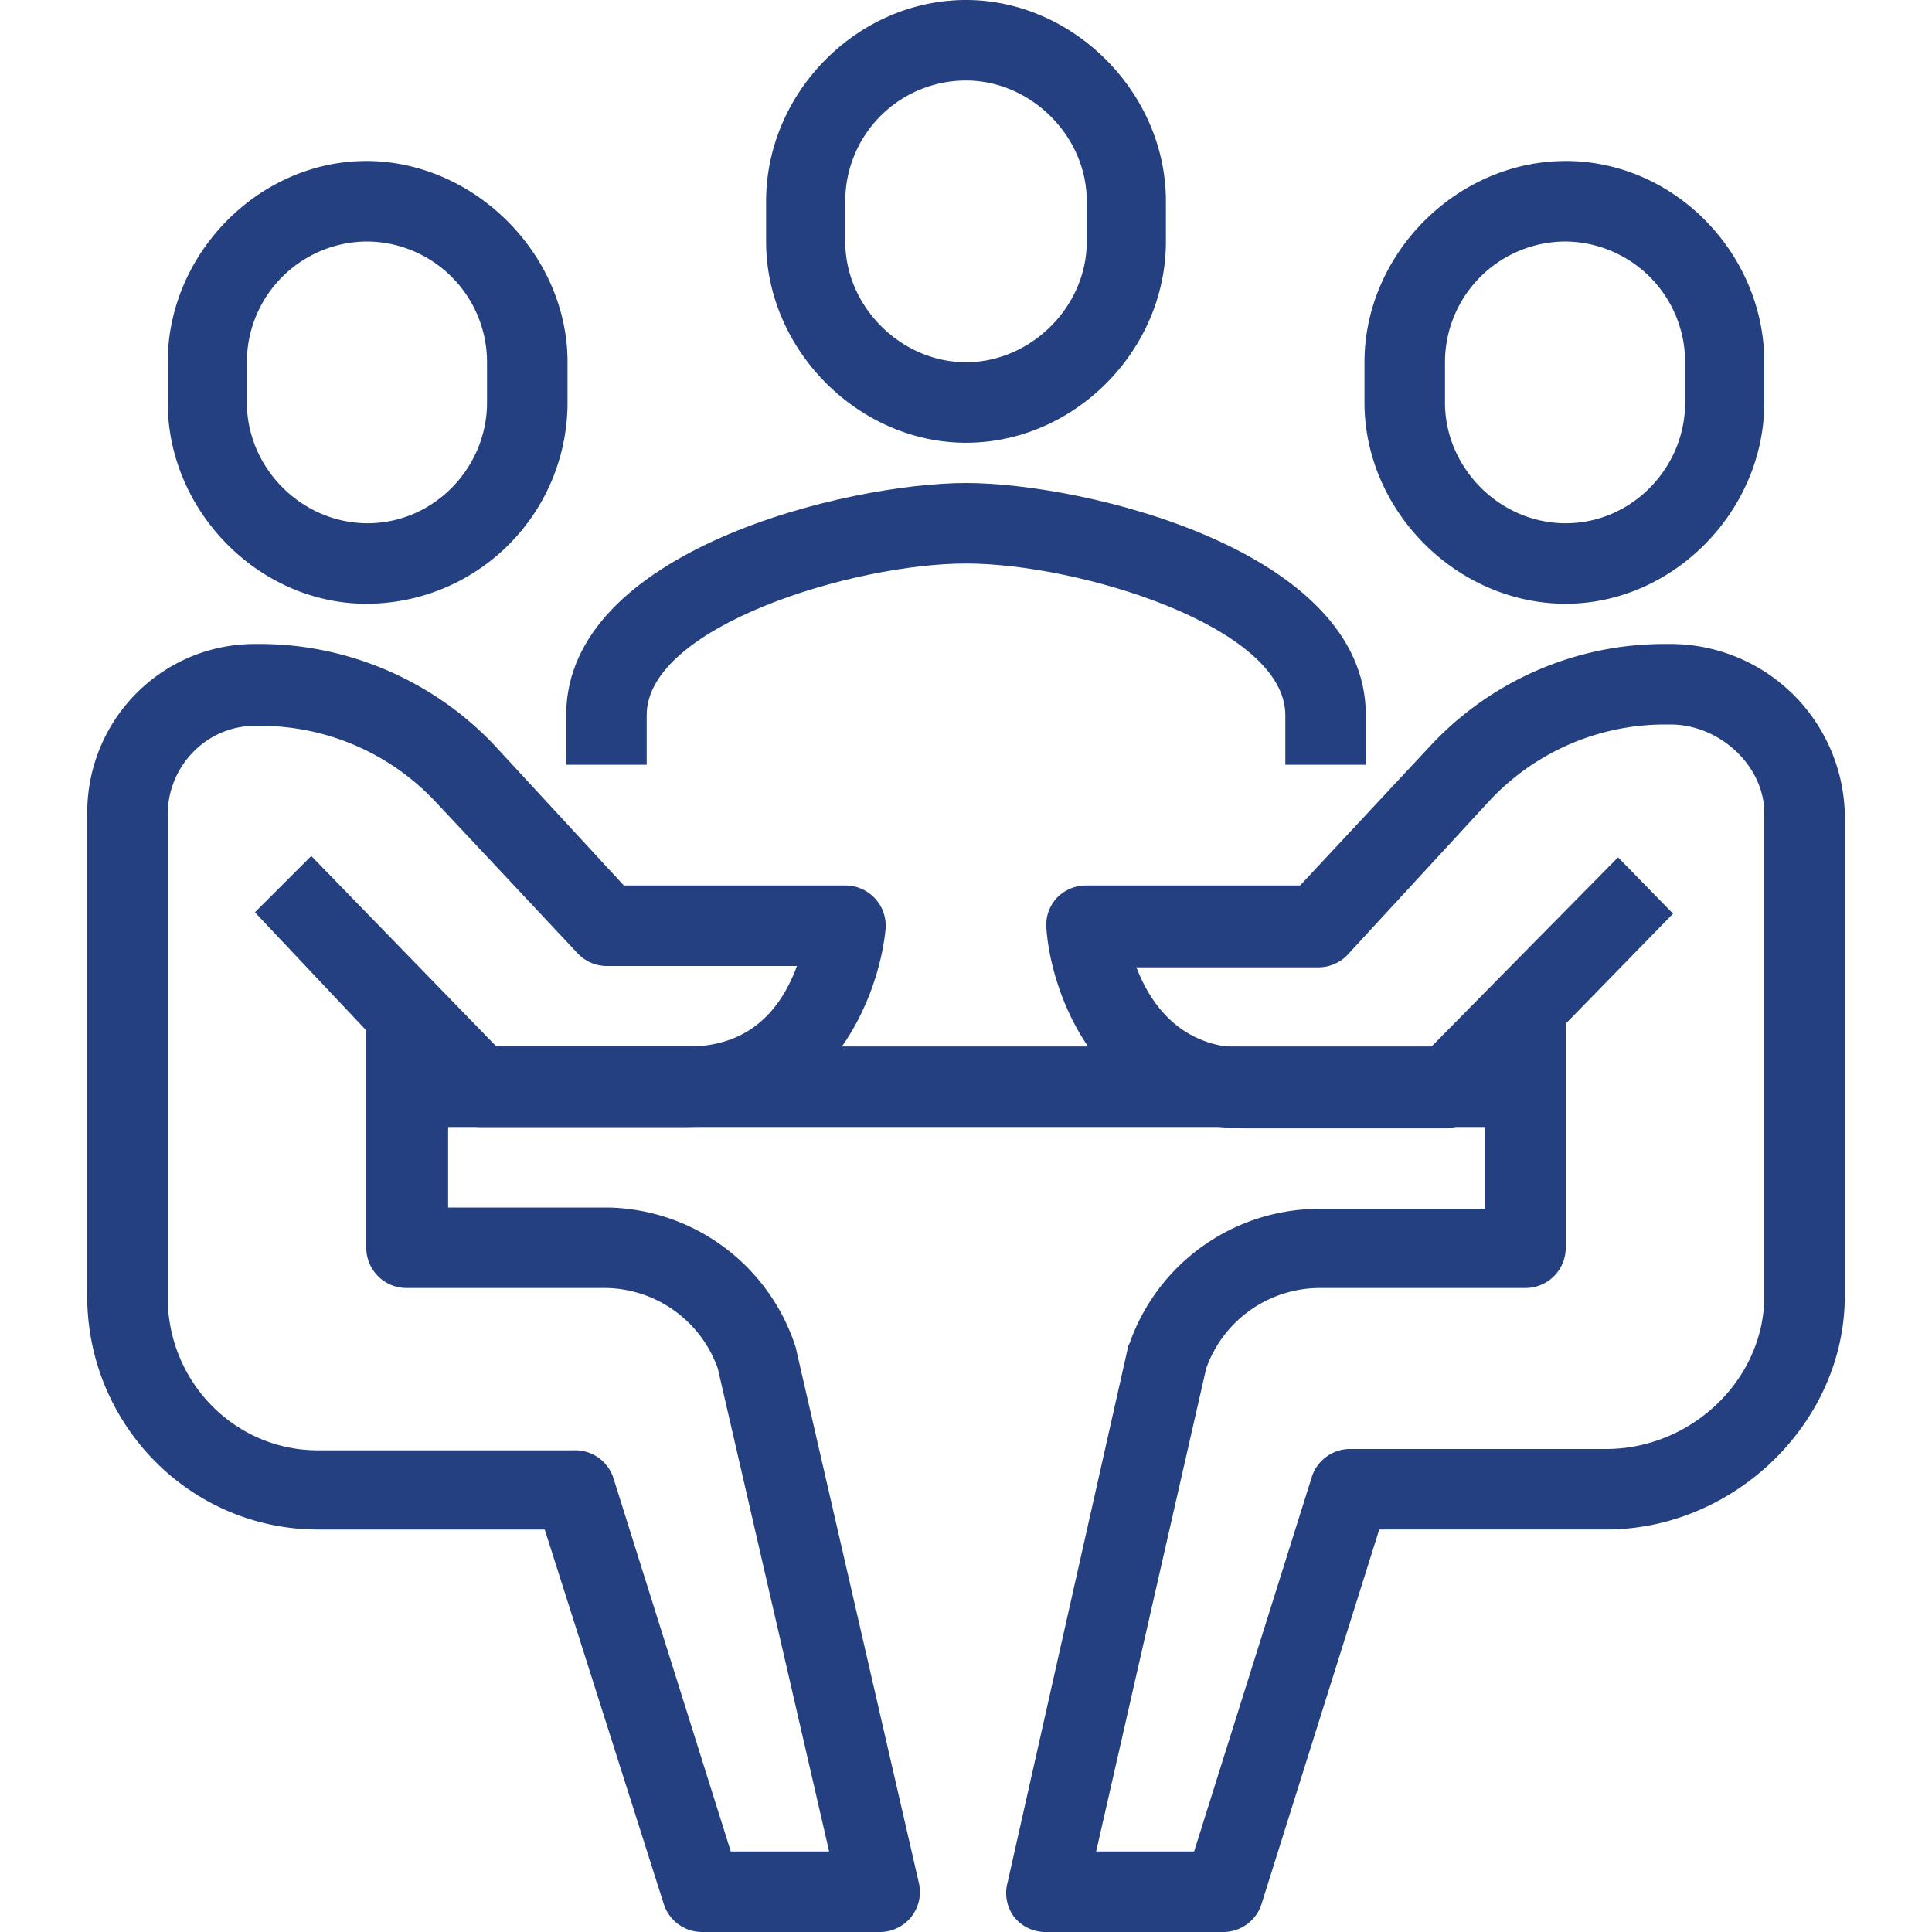
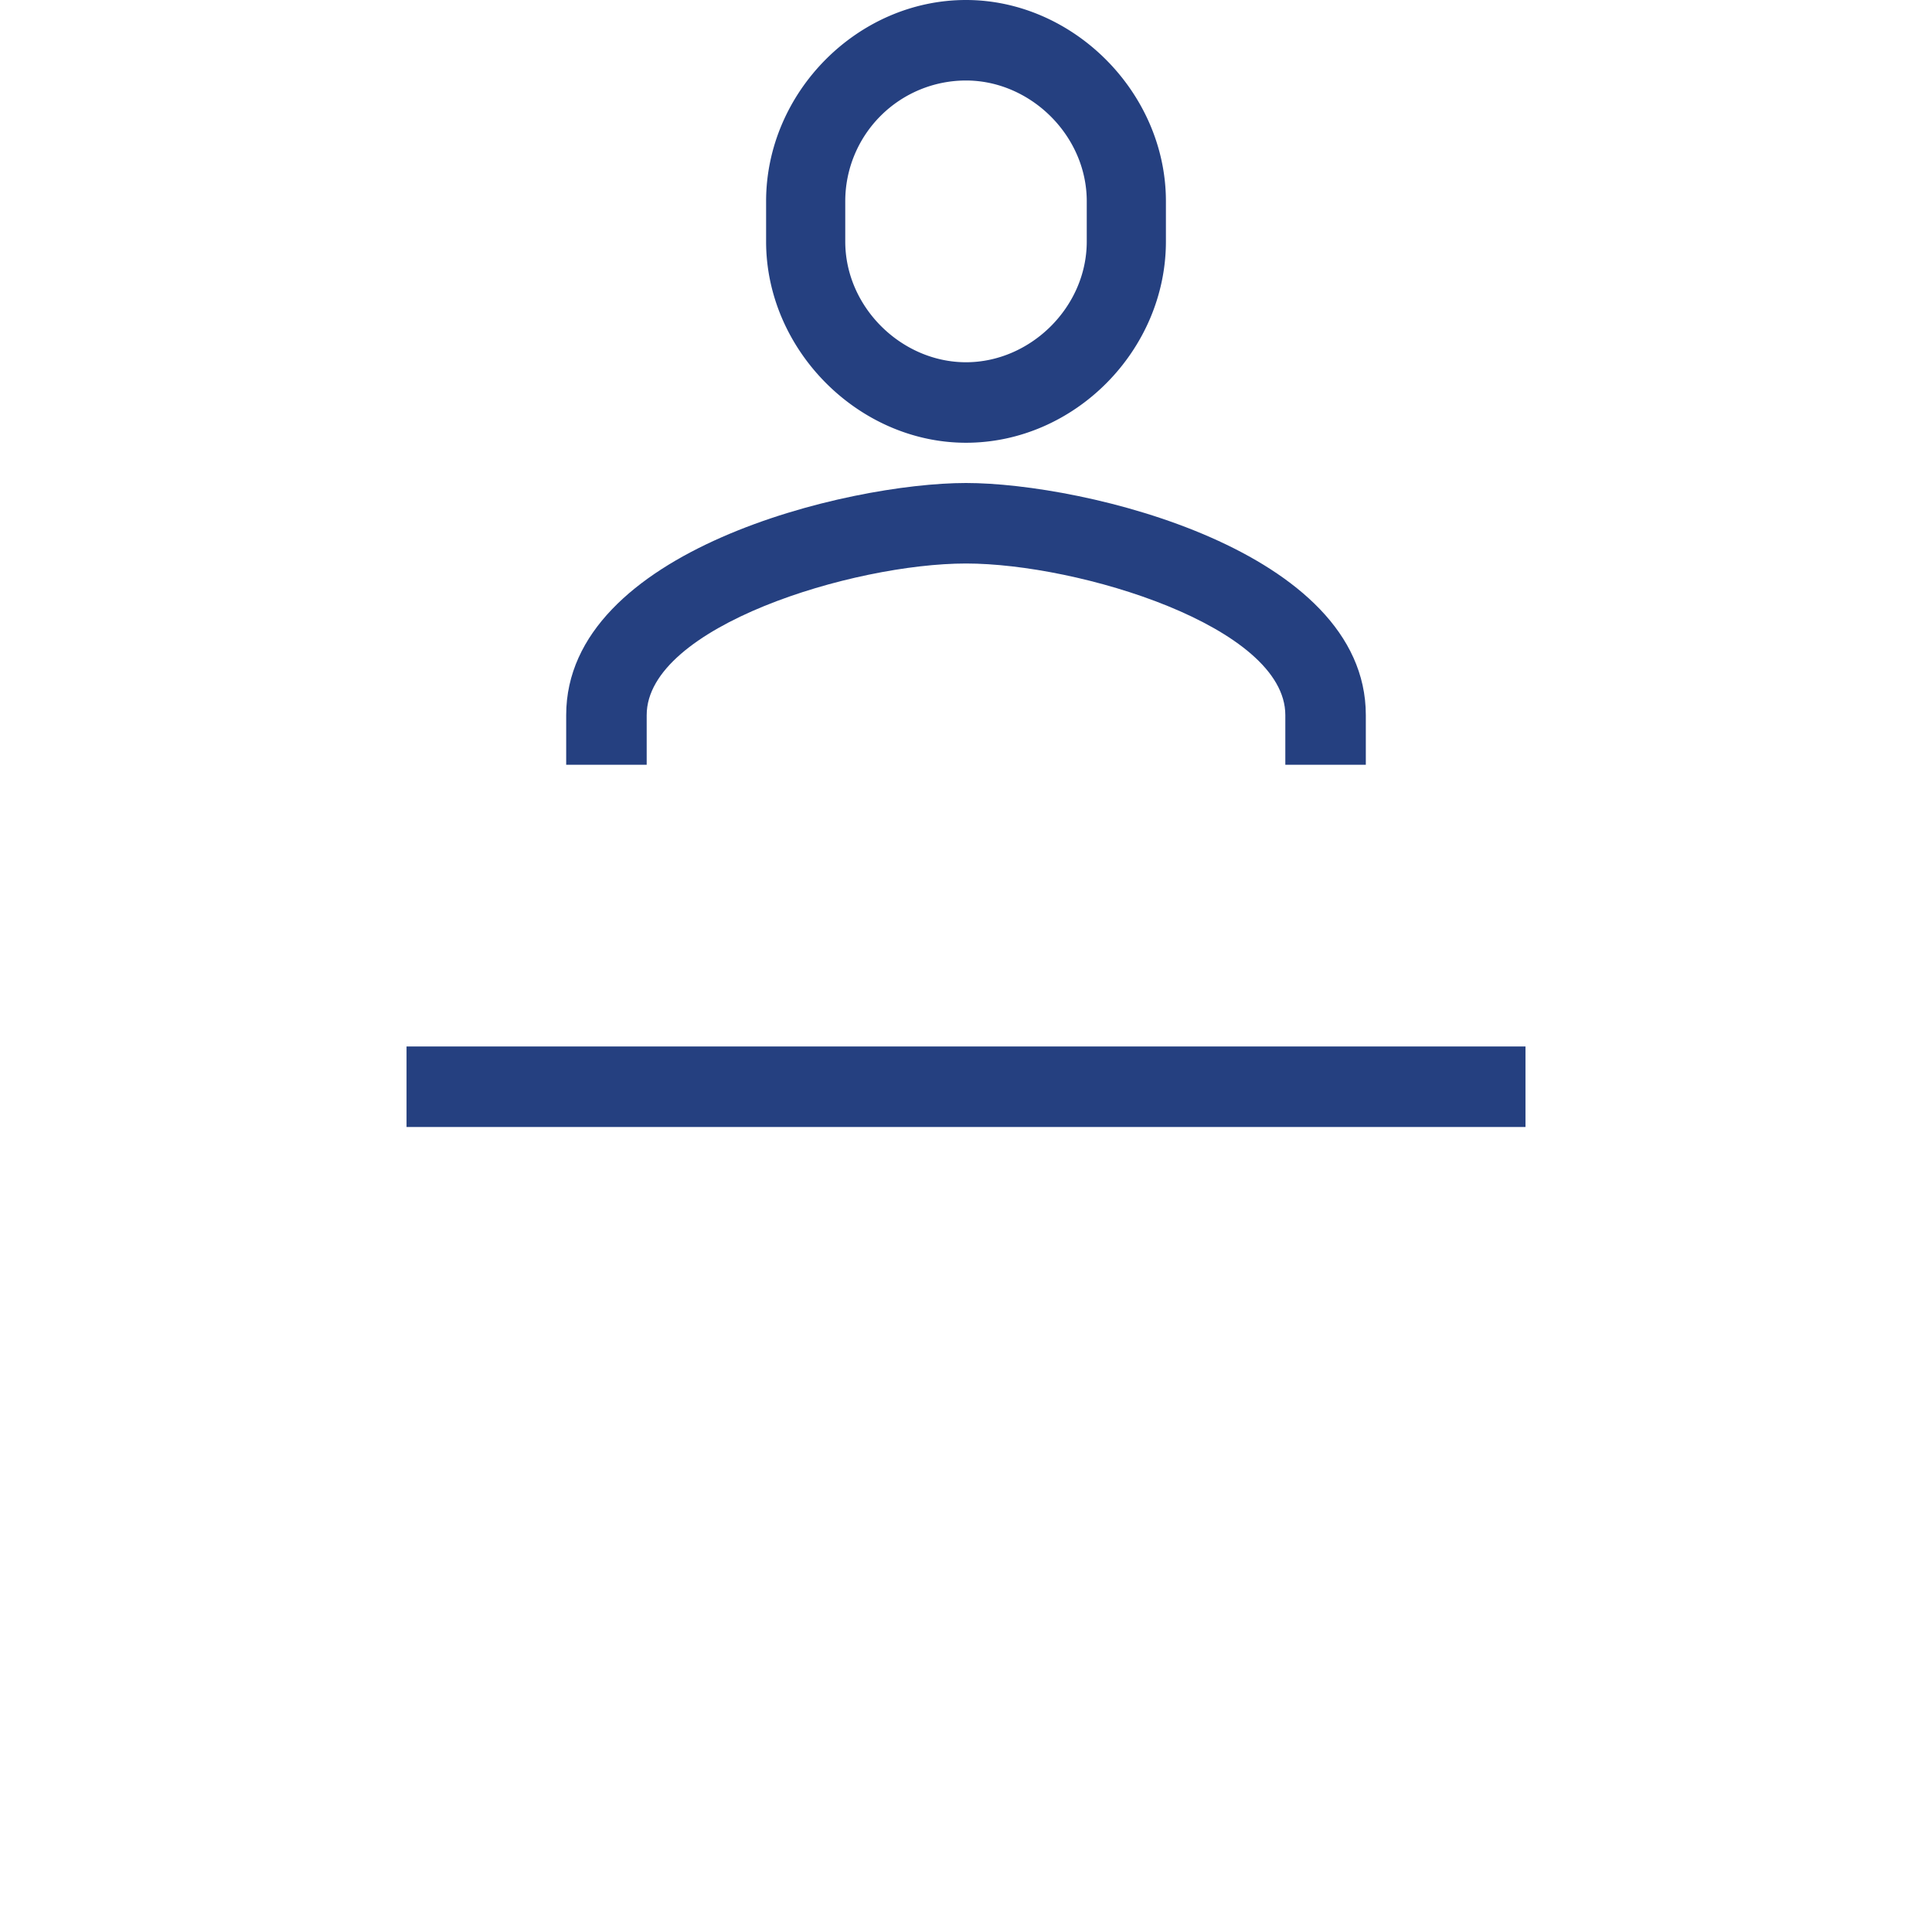
<svg xmlns="http://www.w3.org/2000/svg" viewBox="34.5 28 130.999 144" height="200" width="200" role="presentation" aria-hidden="true" aria-label="" fill="#254080">
-   <path d="M129.8 85h-6v-3.7c0-6.6-15.4-11.3-23.8-11.3s-23.8 4.7-23.8 11.3V85h-6v-3.7C70.2 69 91.2 64 100 64s29.8 5 29.8 17.3V85z" />
-   <path d="M93.5 172H80.3a3 3 0 0 1-2.8-2l-8.9-28H51.7c-9.5 0-17.2-7.8-17.2-17.4v-36c0-7 5.6-12.6 12.5-12.6h.4c6.6 0 13 2.8 17.5 7.6L74.5 94H91a3 3 0 0 1 3 3.3c-.5 5-4.2 14.7-15 14.7H63.7a3 3 0 0 1-2-.9l-.3-.2v7.1h11.9a15 15 0 0 1 14 10.4l9.2 40a3 3 0 0 1-.6 2.5 3 3 0 0 1-2.3 1.1zm-11-6h7.3l-8.3-36a9 9 0 0 0-8.3-6H58.3a3 3 0 0 1-3-3v-16.2L47 96l4.2-4.2L65 106h14.3c5 0 7.1-3.3 8.1-6H73.2a3 3 0 0 1-2.2-1L60.5 87.8a17.9 17.9 0 0 0-13-5.7H47c-3.6 0-6.5 3-6.5 6.6v36c0 6.3 5 11.4 11.2 11.4h19a3 3 0 0 1 3 2l8.8 28zM55.3 73c-8 0-14.8-6.9-14.8-15v-3c0-8.1 6.8-15 14.8-15s15 6.9 15 15v3a15 15 0 0 1-15 15zm0-27a9 9 0 0 0-8.9 9v3c0 4.9 4.1 9 9 9s8.9-4.1 8.9-9v-3a9 9 0 0 0-9-9zm63.8 126H106a3 3 0 0 1-2.4-1.1 3 3 0 0 1-.5-2.6l9-40 .1-.2a15 15 0 0 1 14-10h12.5v-7.8l-.8.8a3 3 0 0 1-2.1 1h-15c-10.7 0-14.4-9.7-14.8-14.8a3 3 0 0 1 .7-2.3 3 3 0 0 1 2.2-1h16l9.7-10.4A23.8 23.8 0 0 1 152 76h.4a13 13 0 0 1 13.1 12.6v36c0 9.4-8.2 17.4-17.8 17.4h-16.9l-8.8 28a3 3 0 0 1-2.9 2zm-9.4-6h7.3l8.8-28a3 3 0 0 1 2.9-2h19c6.4 0 11.8-5.2 11.8-11.4v-36c0-3.5-3.3-6.6-7-6.6h-.5a17.9 17.9 0 0 0-13 5.7l-10.5 11.4a3 3 0 0 1-2.2 1h-13.6c1 2.6 3.2 6 8.1 6h13.8l14-14.2 4.1 4.2-8 8.2V121a3 3 0 0 1-3 3h-15.4a9 9 0 0 0-8.4 6l-8.2 36zm35-93c-8.1 0-15-6.9-15-15v-3c0-8.1 6.9-15 15-15s14.8 6.9 14.8 15v3c0 8.1-6.8 15-14.8 15zm0-27a9 9 0 0 0-9 9v3c0 4.9 4.1 9 9 9s8.9-4.1 8.9-9v-3a9 9 0 0 0-9-9z" />
+   <path d="M129.8 85h-6v-3.7c0-6.6-15.4-11.3-23.8-11.3s-23.8 4.7-23.8 11.3V85h-6v-3.7C70.2 69 91.2 64 100 64s29.8 5 29.8 17.3V85" />
  <path d="M141.7 106v6H58.3v-6h83.4zM100 61c-8 0-14.9-6.9-14.9-15v-3c0-8.1 6.8-15 14.9-15 8 0 14.9 6.9 14.9 15v3c0 8.1-6.8 15-14.9 15zm0-27a9 9 0 0 0-9 9v3c0 4.9 4.2 9 9 9s9-4.1 9-9v-3c0-4.9-4.2-9-9-9z" />
</svg>